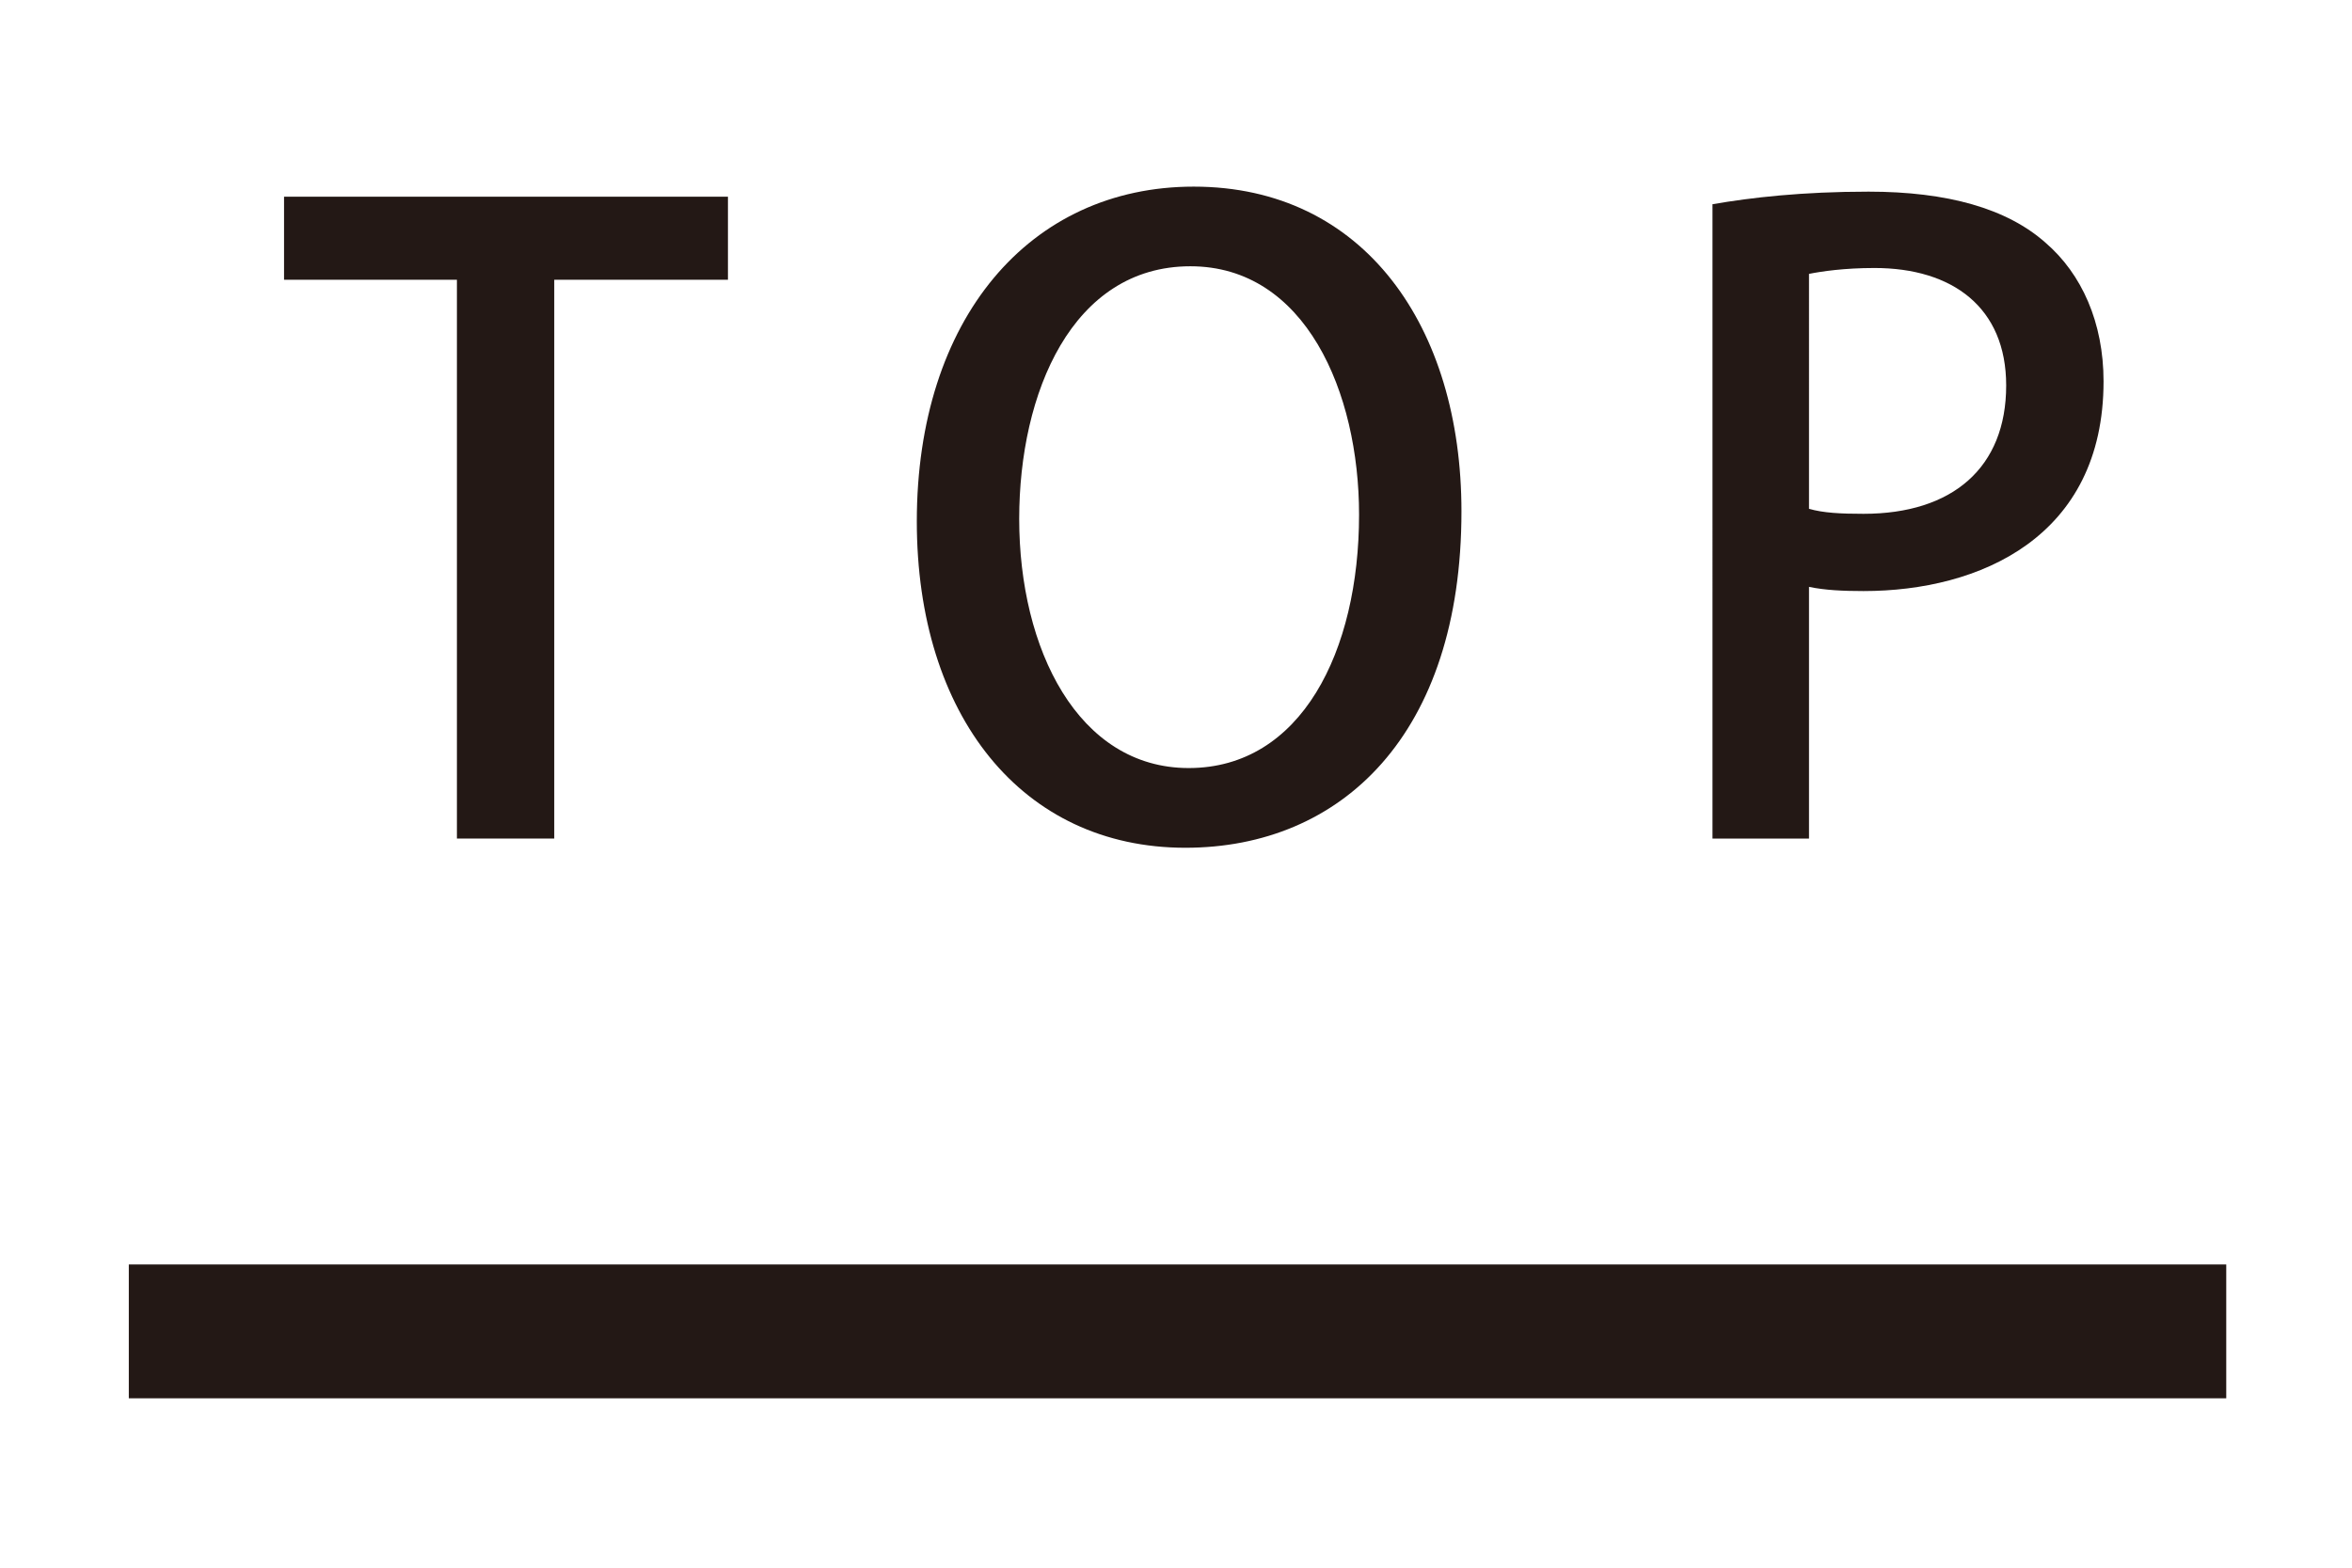
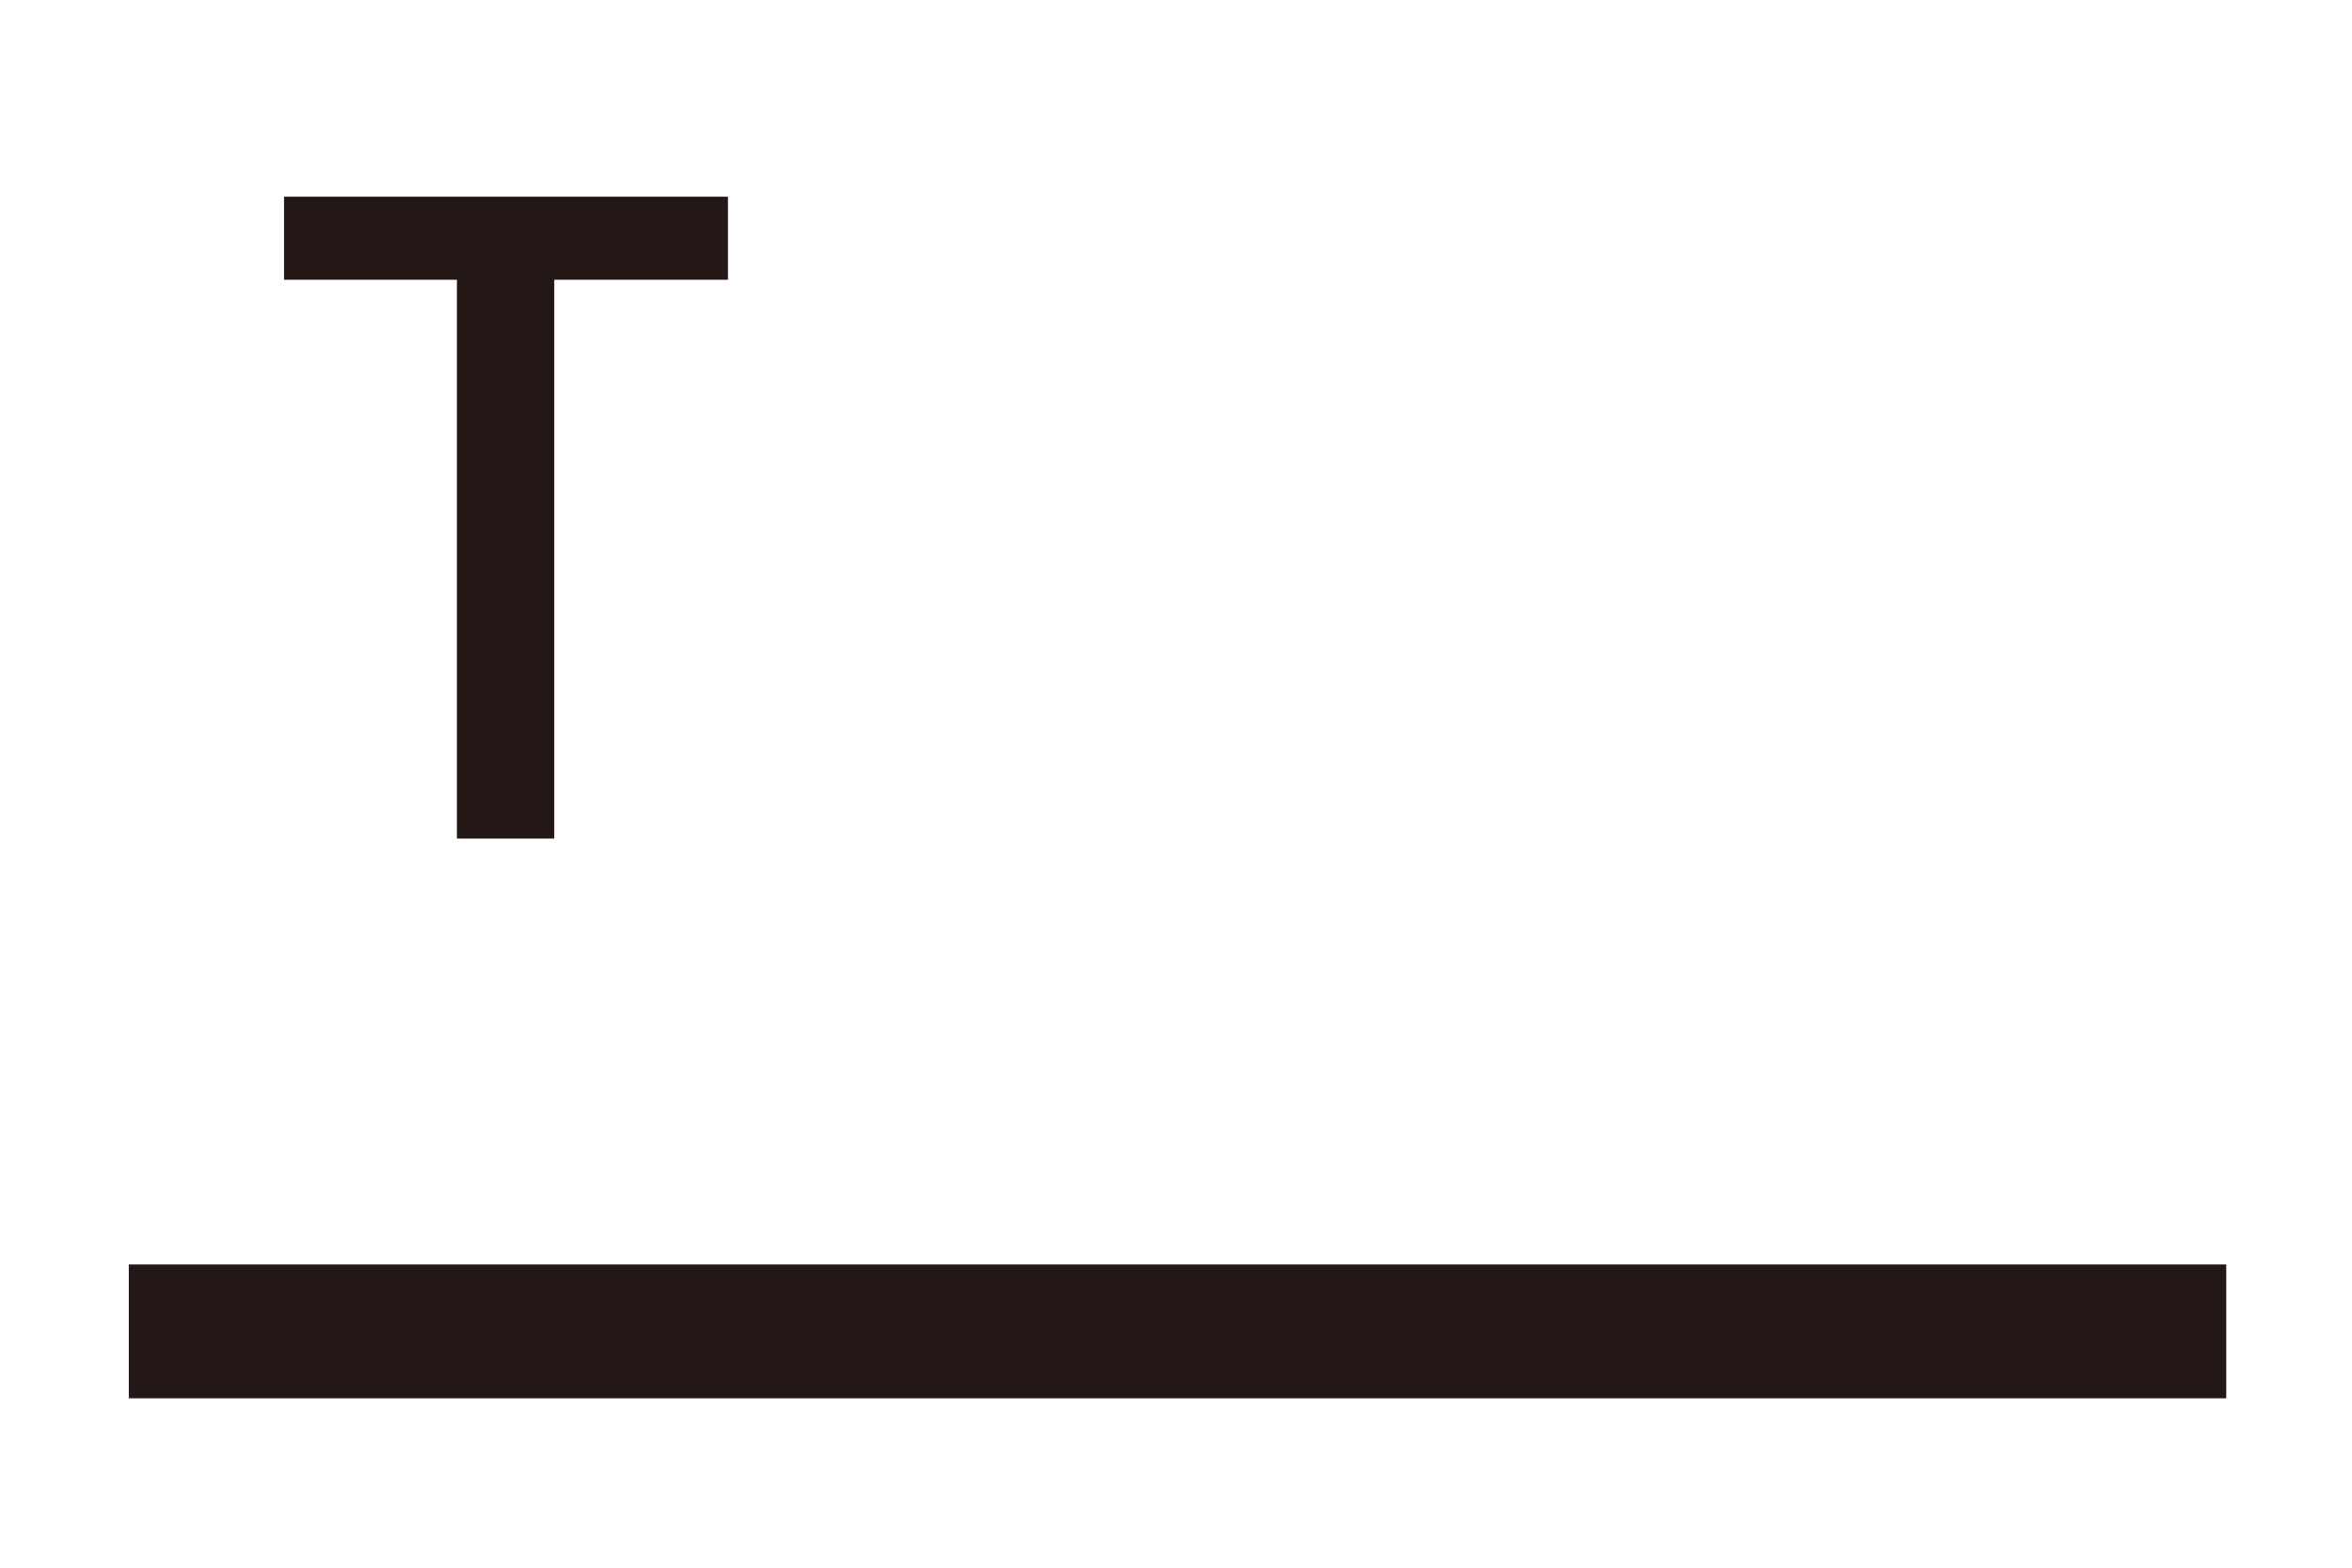
<svg xmlns="http://www.w3.org/2000/svg" version="1.1" id="レイヤー_1" x="0px" y="0px" width="60px" height="40px" viewBox="0 0 60 40" enable-background="new 0 0 60 40" xml:space="preserve">
  <g>
    <path fill="#231815" d="M18.57,7.138h-4.431v14.258h-2.483V7.138h-4.41V5.019H18.57V7.138z" />
-     <path fill="#231815" d="M37.282,13.046c0,5.695-3.062,8.585-7.043,8.585c-4.175,0-6.851-3.383-6.851-8.327   c0-5.16,2.869-8.542,7.064-8.542C34.799,4.762,37.282,8.337,37.282,13.046z M26,13.239c0,3.318,1.499,6.358,4.324,6.358   c2.869,0,4.346-2.977,4.346-6.466c0-3.125-1.37-6.337-4.303-6.337C27.349,6.795,26,10.027,26,13.239z" />
-     <path fill="#231815" d="M43.686,5.211c0.984-0.171,2.29-0.321,3.981-0.321c2.013,0,3.532,0.429,4.518,1.306   c0.92,0.793,1.477,2.034,1.477,3.533c0,3.981-3.168,5.352-6.122,5.352c-0.514,0-0.985-0.021-1.392-0.107v6.423h-2.462V5.211z    M46.147,12.982c0.363,0.106,0.813,0.128,1.392,0.128c2.269,0,3.639-1.177,3.639-3.275c0-1.991-1.37-2.997-3.36-2.997   c-0.771,0-1.349,0.086-1.67,0.15V12.982z" />
  </g>
  <rect x="3.286" y="32.263" fill="#231815" width="53.506" height="3.415" />
</svg>